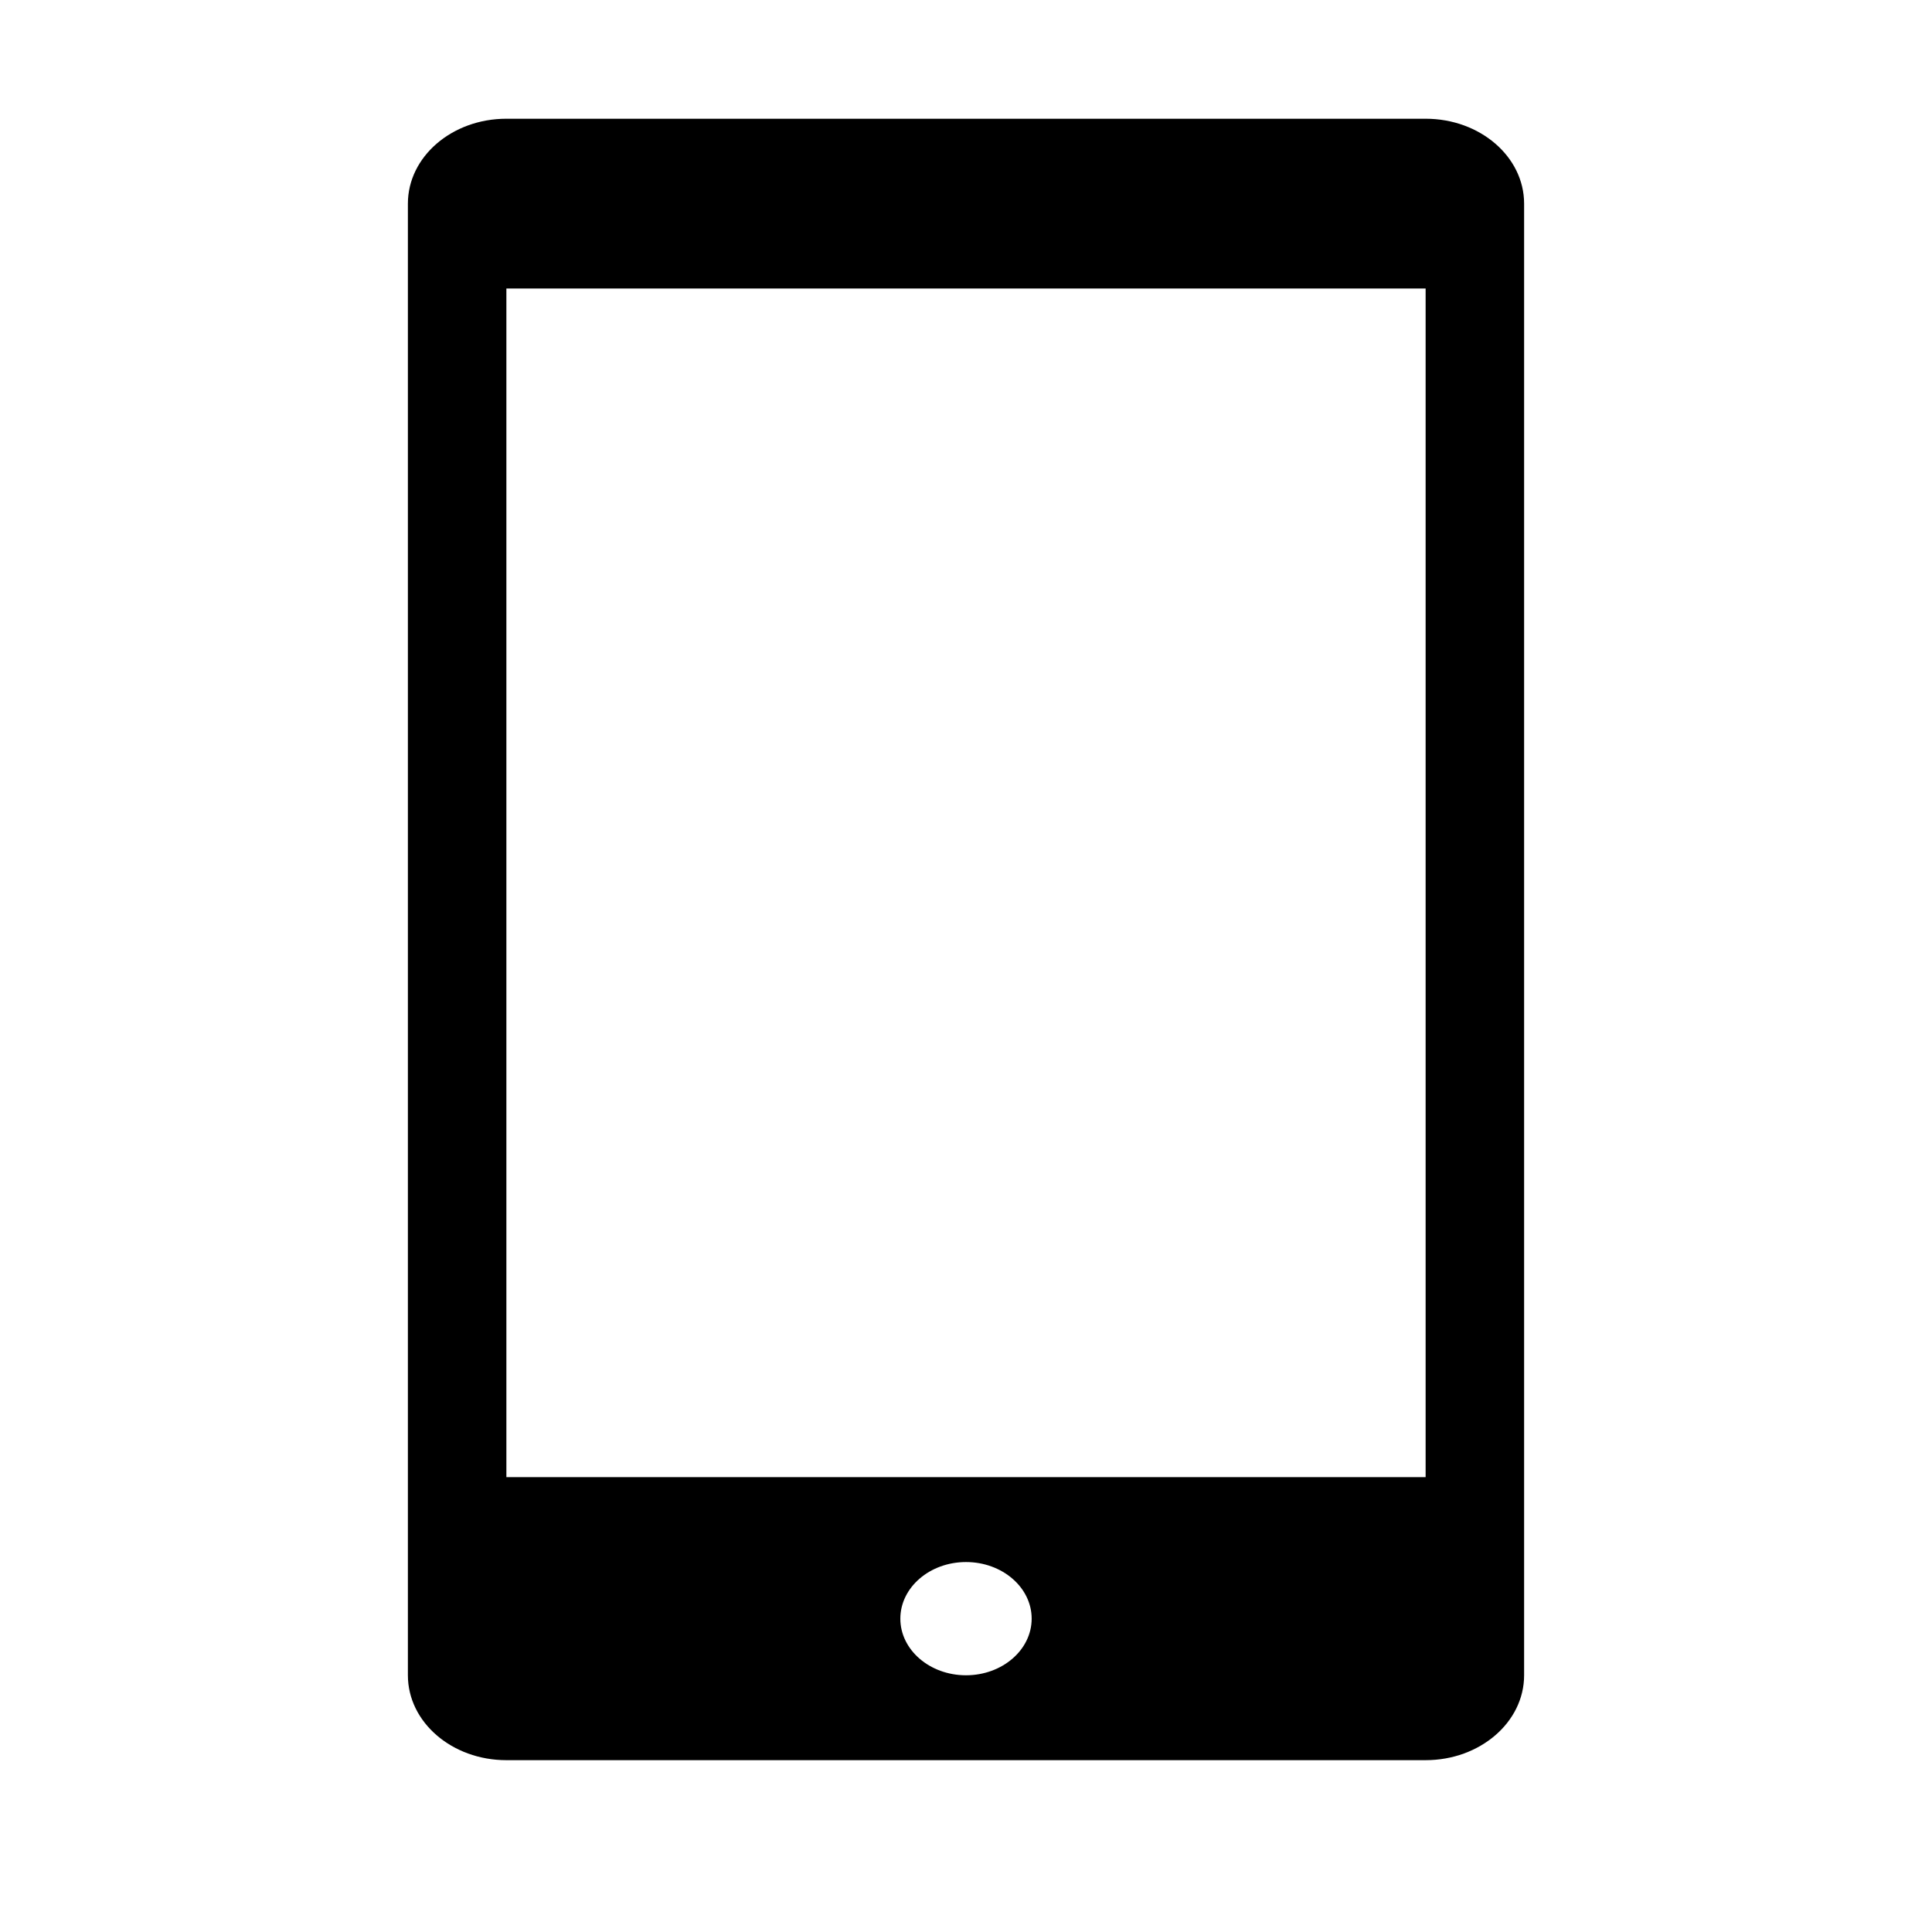
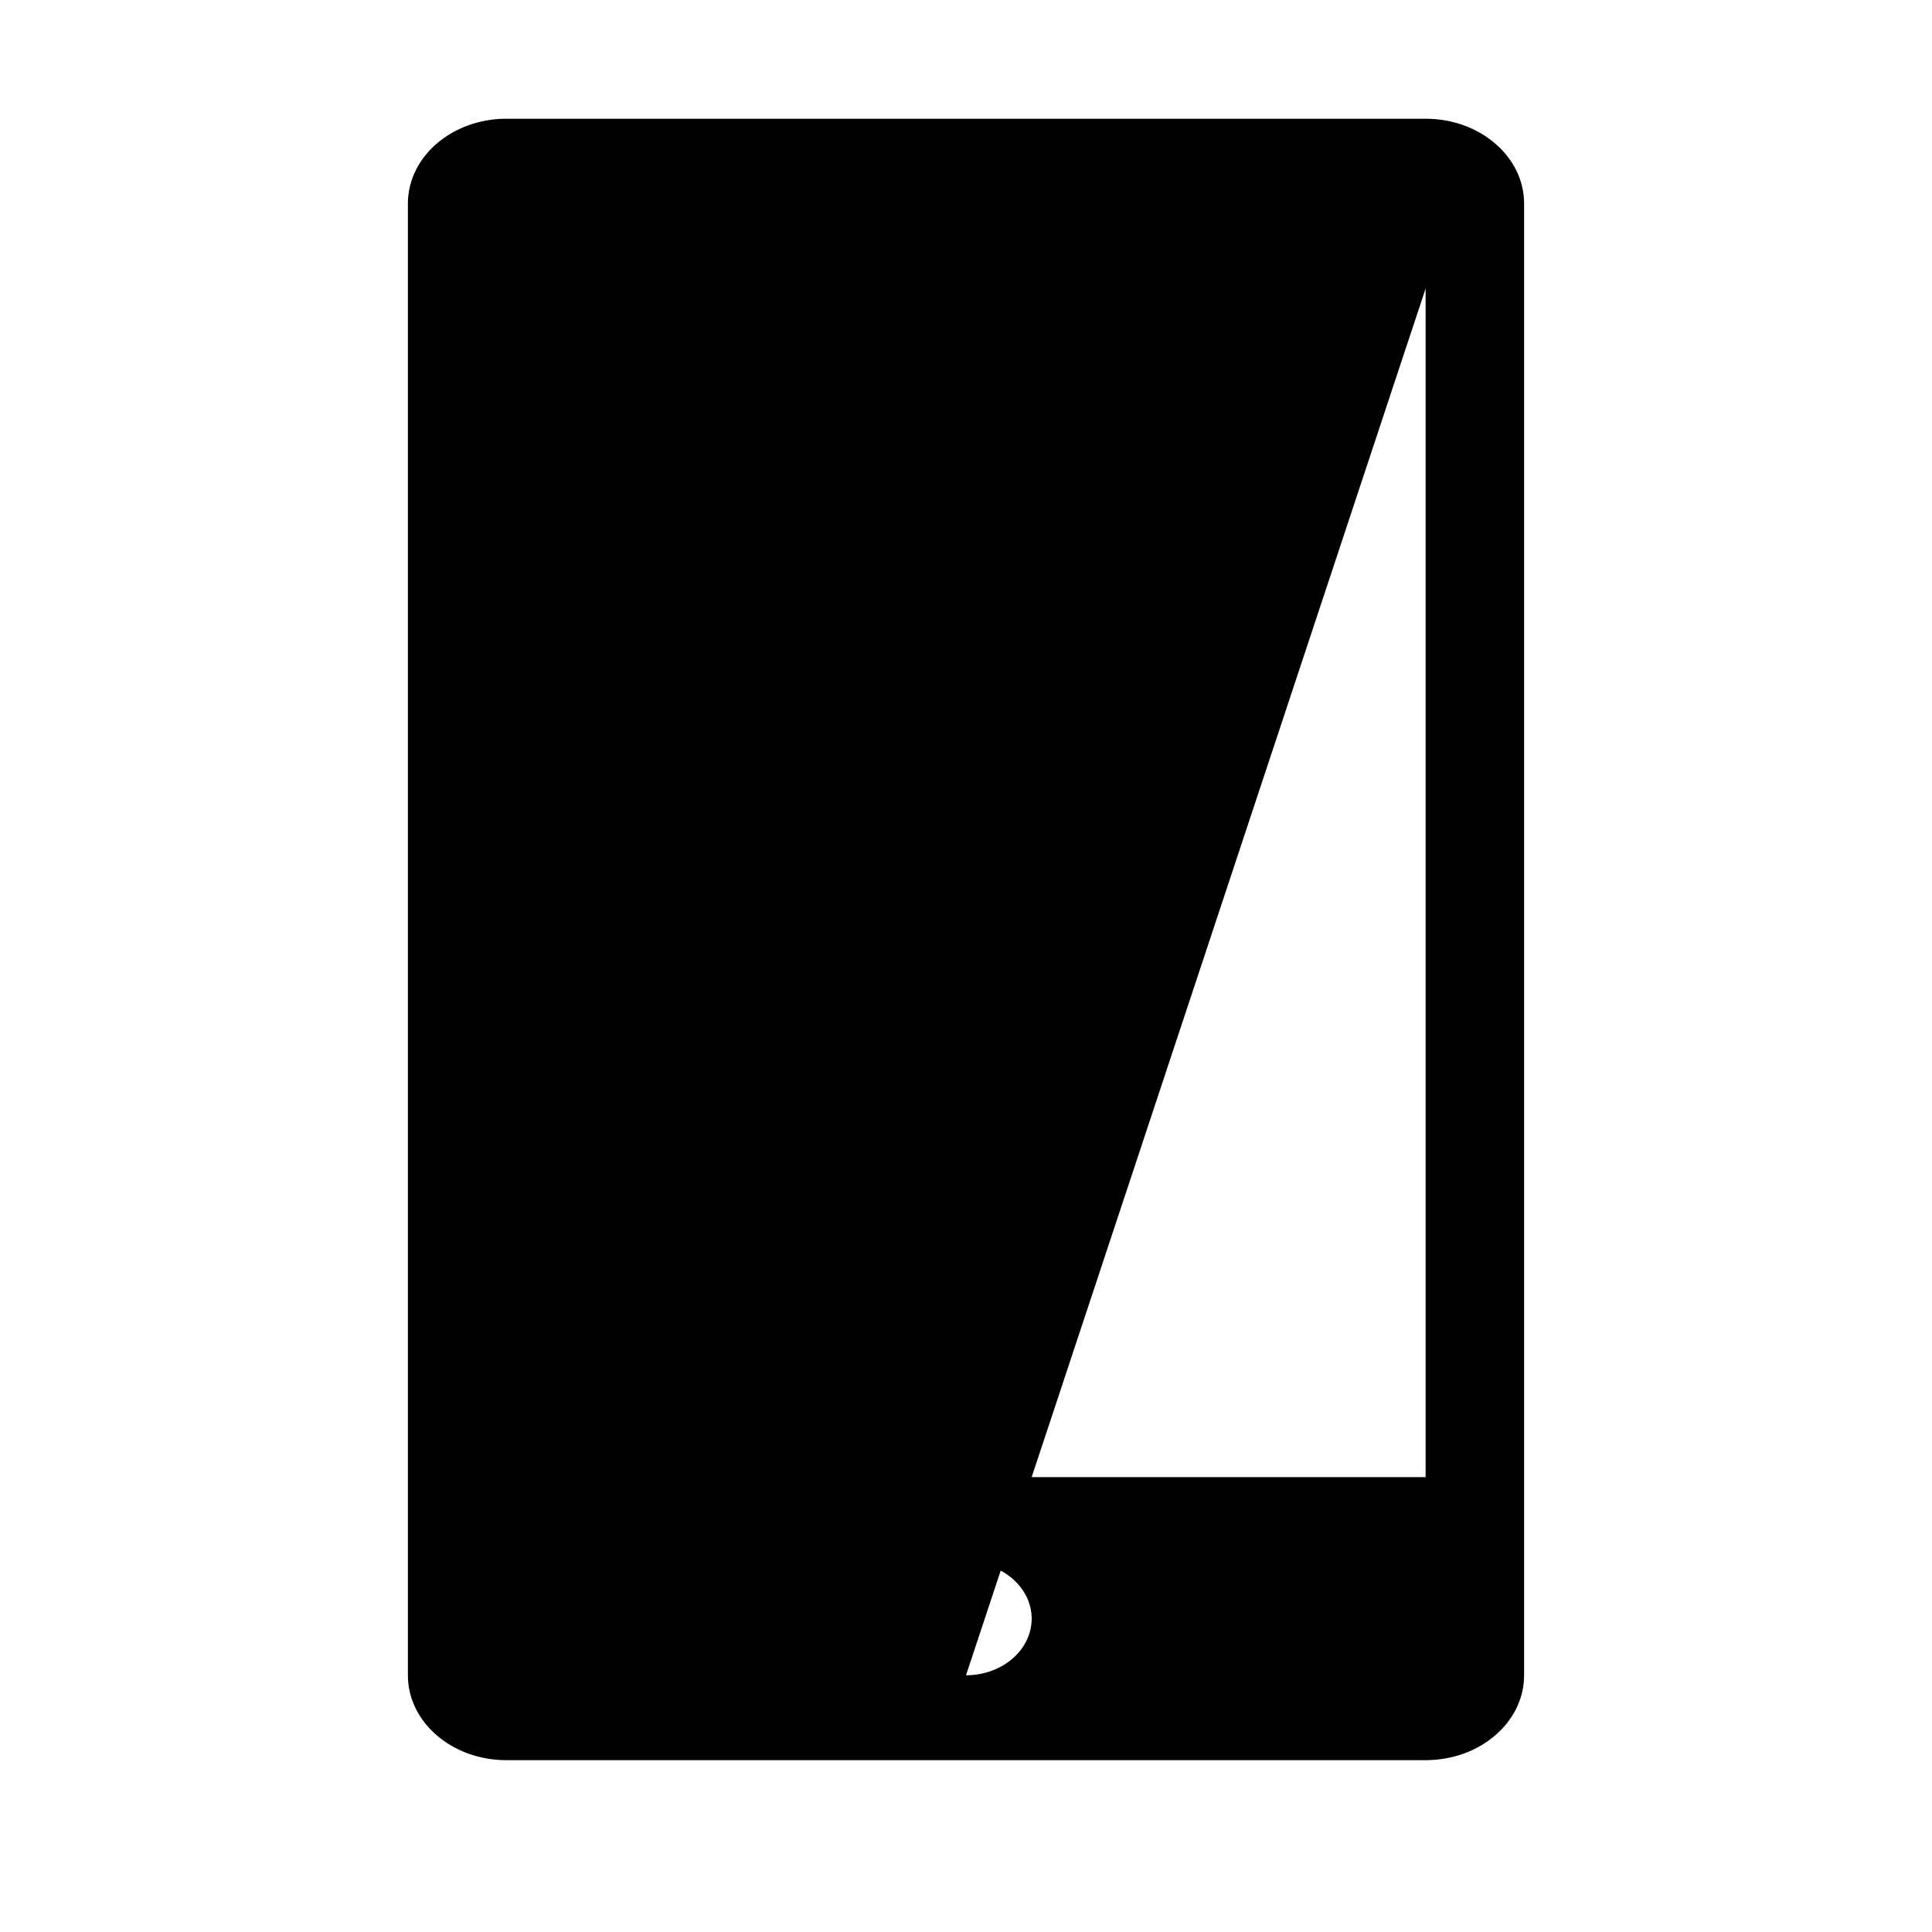
<svg xmlns="http://www.w3.org/2000/svg" t="1765335645398" class="icon" viewBox="0 0 1024 1024" version="1.1" p-id="1724" width="24" height="24">
-   <path d="M755.609 932.928H268.395c-28.857 0-52.205-20.154-52.205-44.996V107.928c0-24.84 23.348-44.996 52.205-44.996h487.214c28.852 0 52.2 20.154 52.2 44.996v780.004c0 24.842-23.348 44.996-52.2 44.996z m-243.61-44.996c19.204 0 34.804-13.458 34.804-30.008 0-16.55-15.6-30.008-34.804-30.008-19.2 0-34.798 13.458-34.798 30.008-0.001 16.55 15.598 30.008 34.798 30.008z m243.61-735.008H268.394V782.92h487.214V152.924z" p-id="1725" />
+   <path d="M755.609 932.928H268.395c-28.857 0-52.205-20.154-52.205-44.996V107.928c0-24.84 23.348-44.996 52.205-44.996h487.214c28.852 0 52.2 20.154 52.2 44.996v780.004c0 24.842-23.348 44.996-52.2 44.996z m-243.61-44.996c19.204 0 34.804-13.458 34.804-30.008 0-16.55-15.6-30.008-34.804-30.008-19.2 0-34.798 13.458-34.798 30.008-0.001 16.55 15.598 30.008 34.798 30.008z H268.394V782.92h487.214V152.924z" p-id="1725" />
</svg>